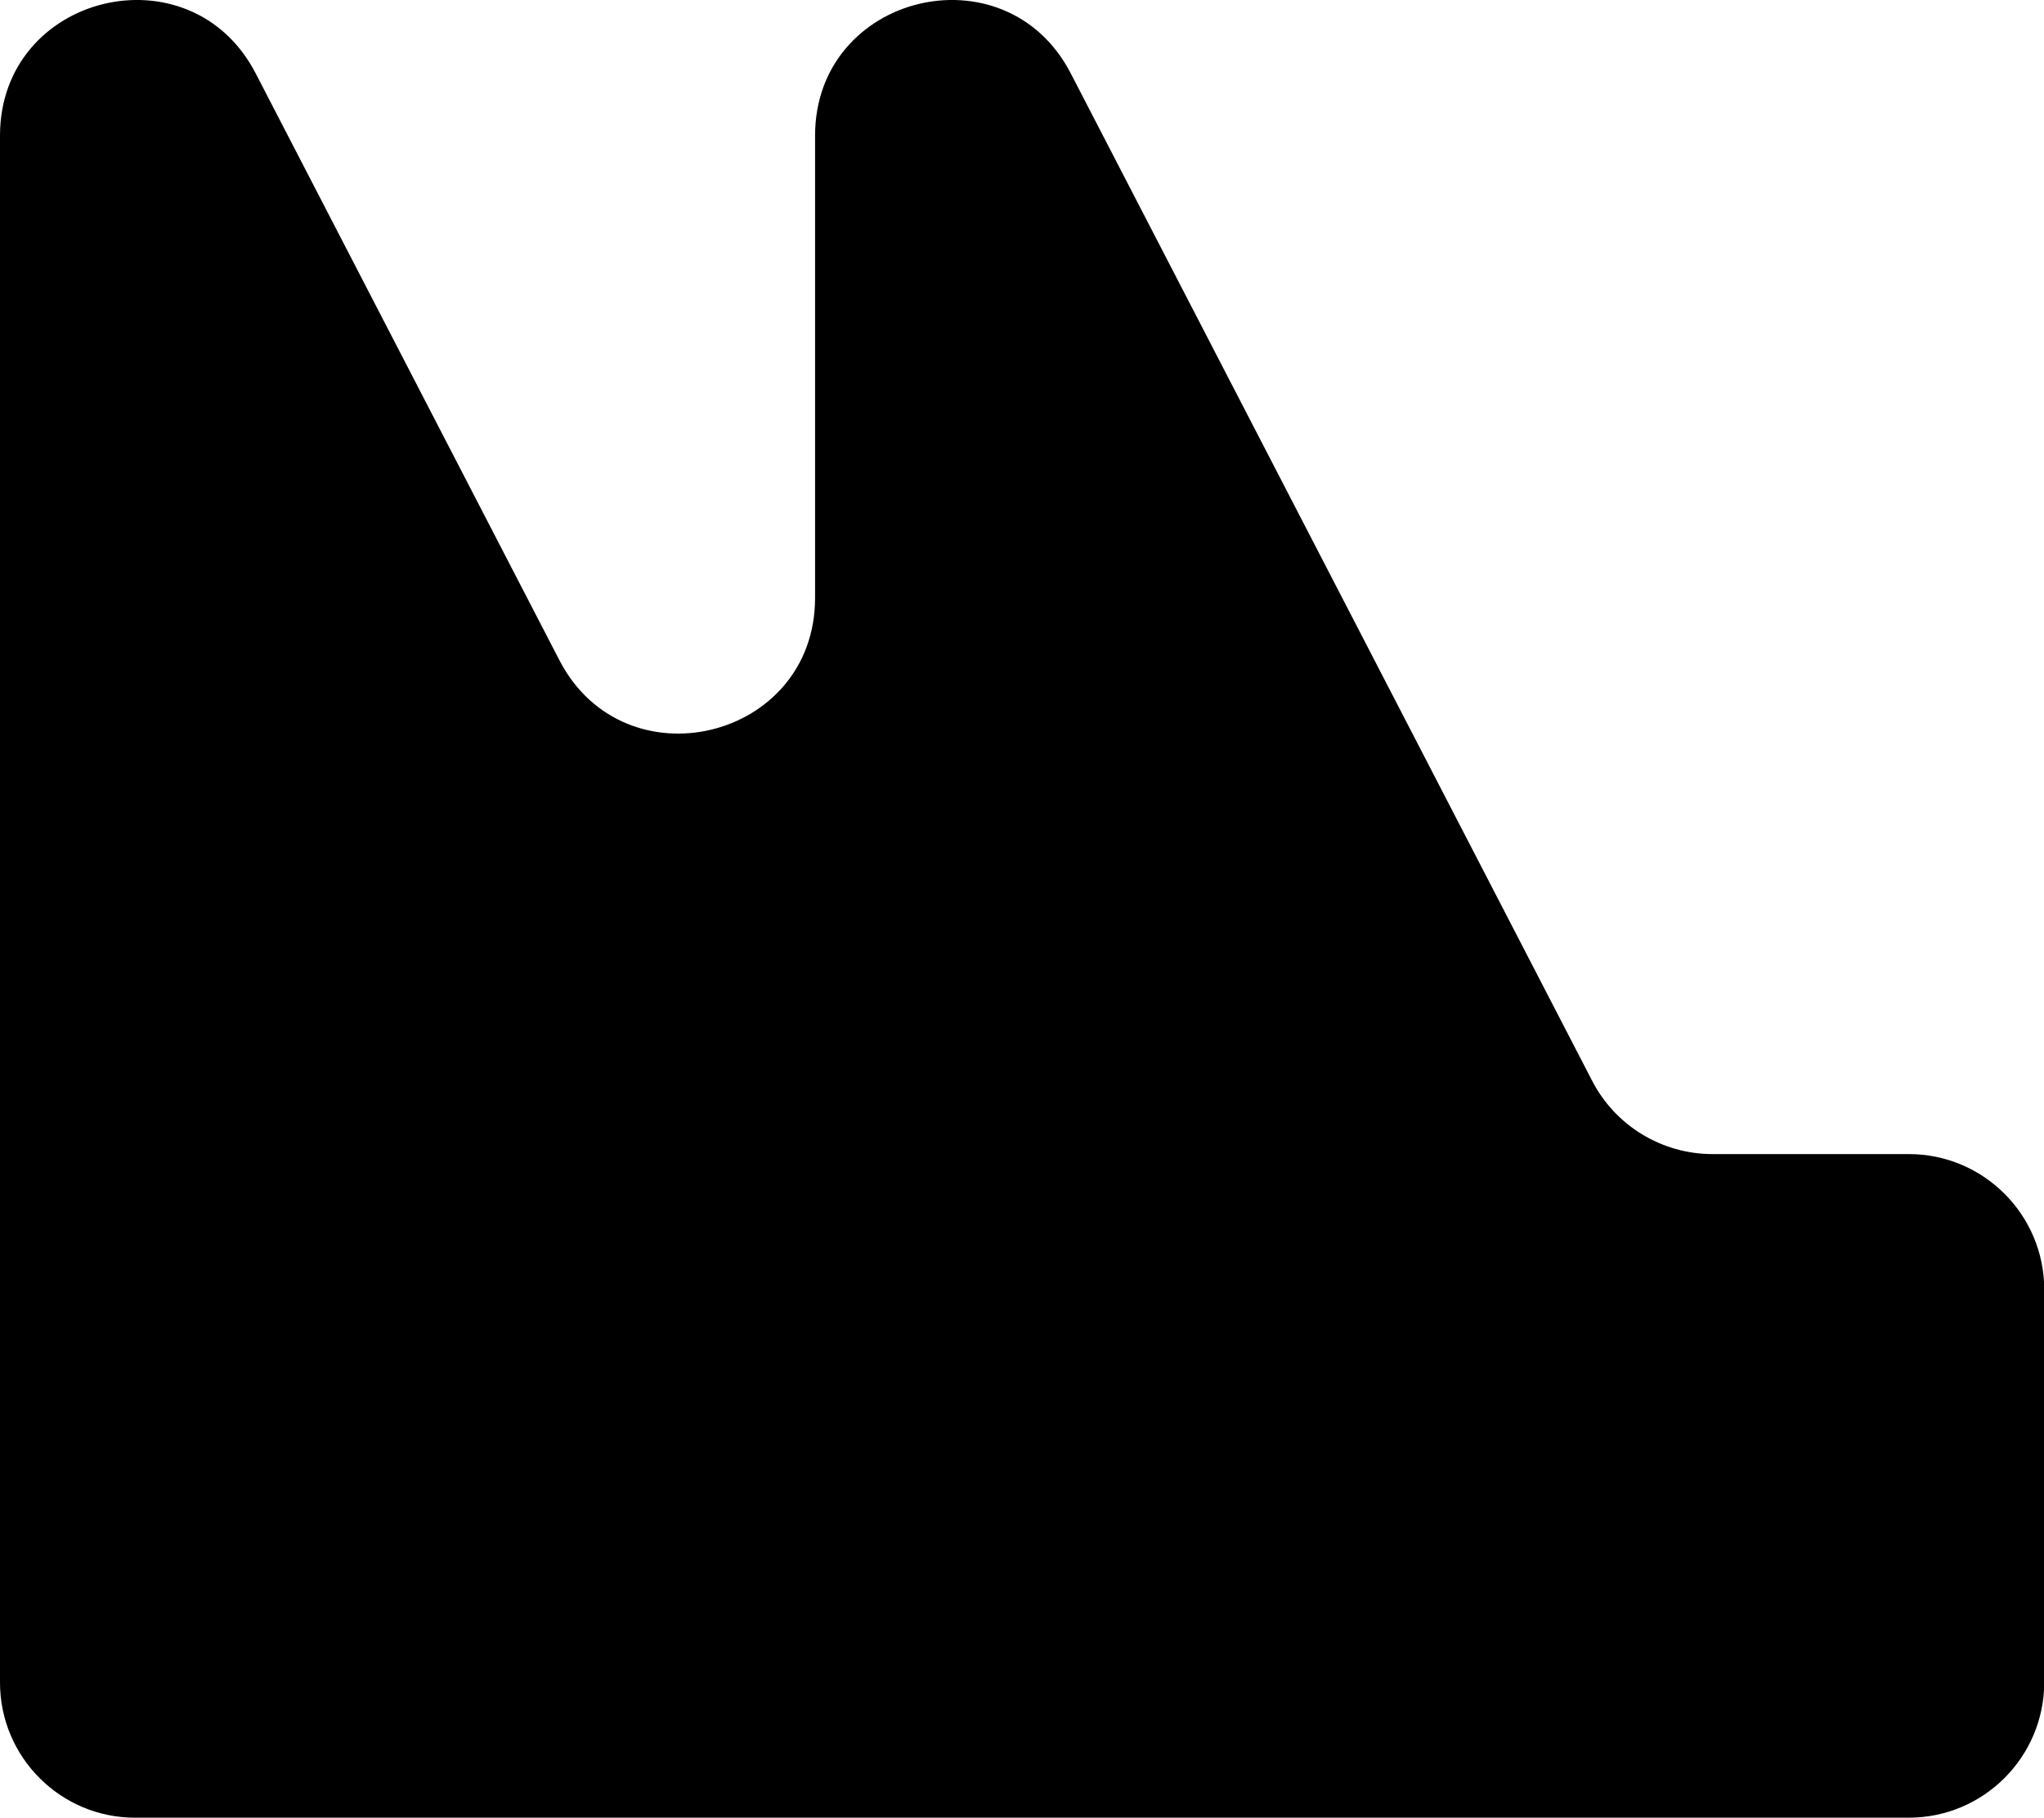
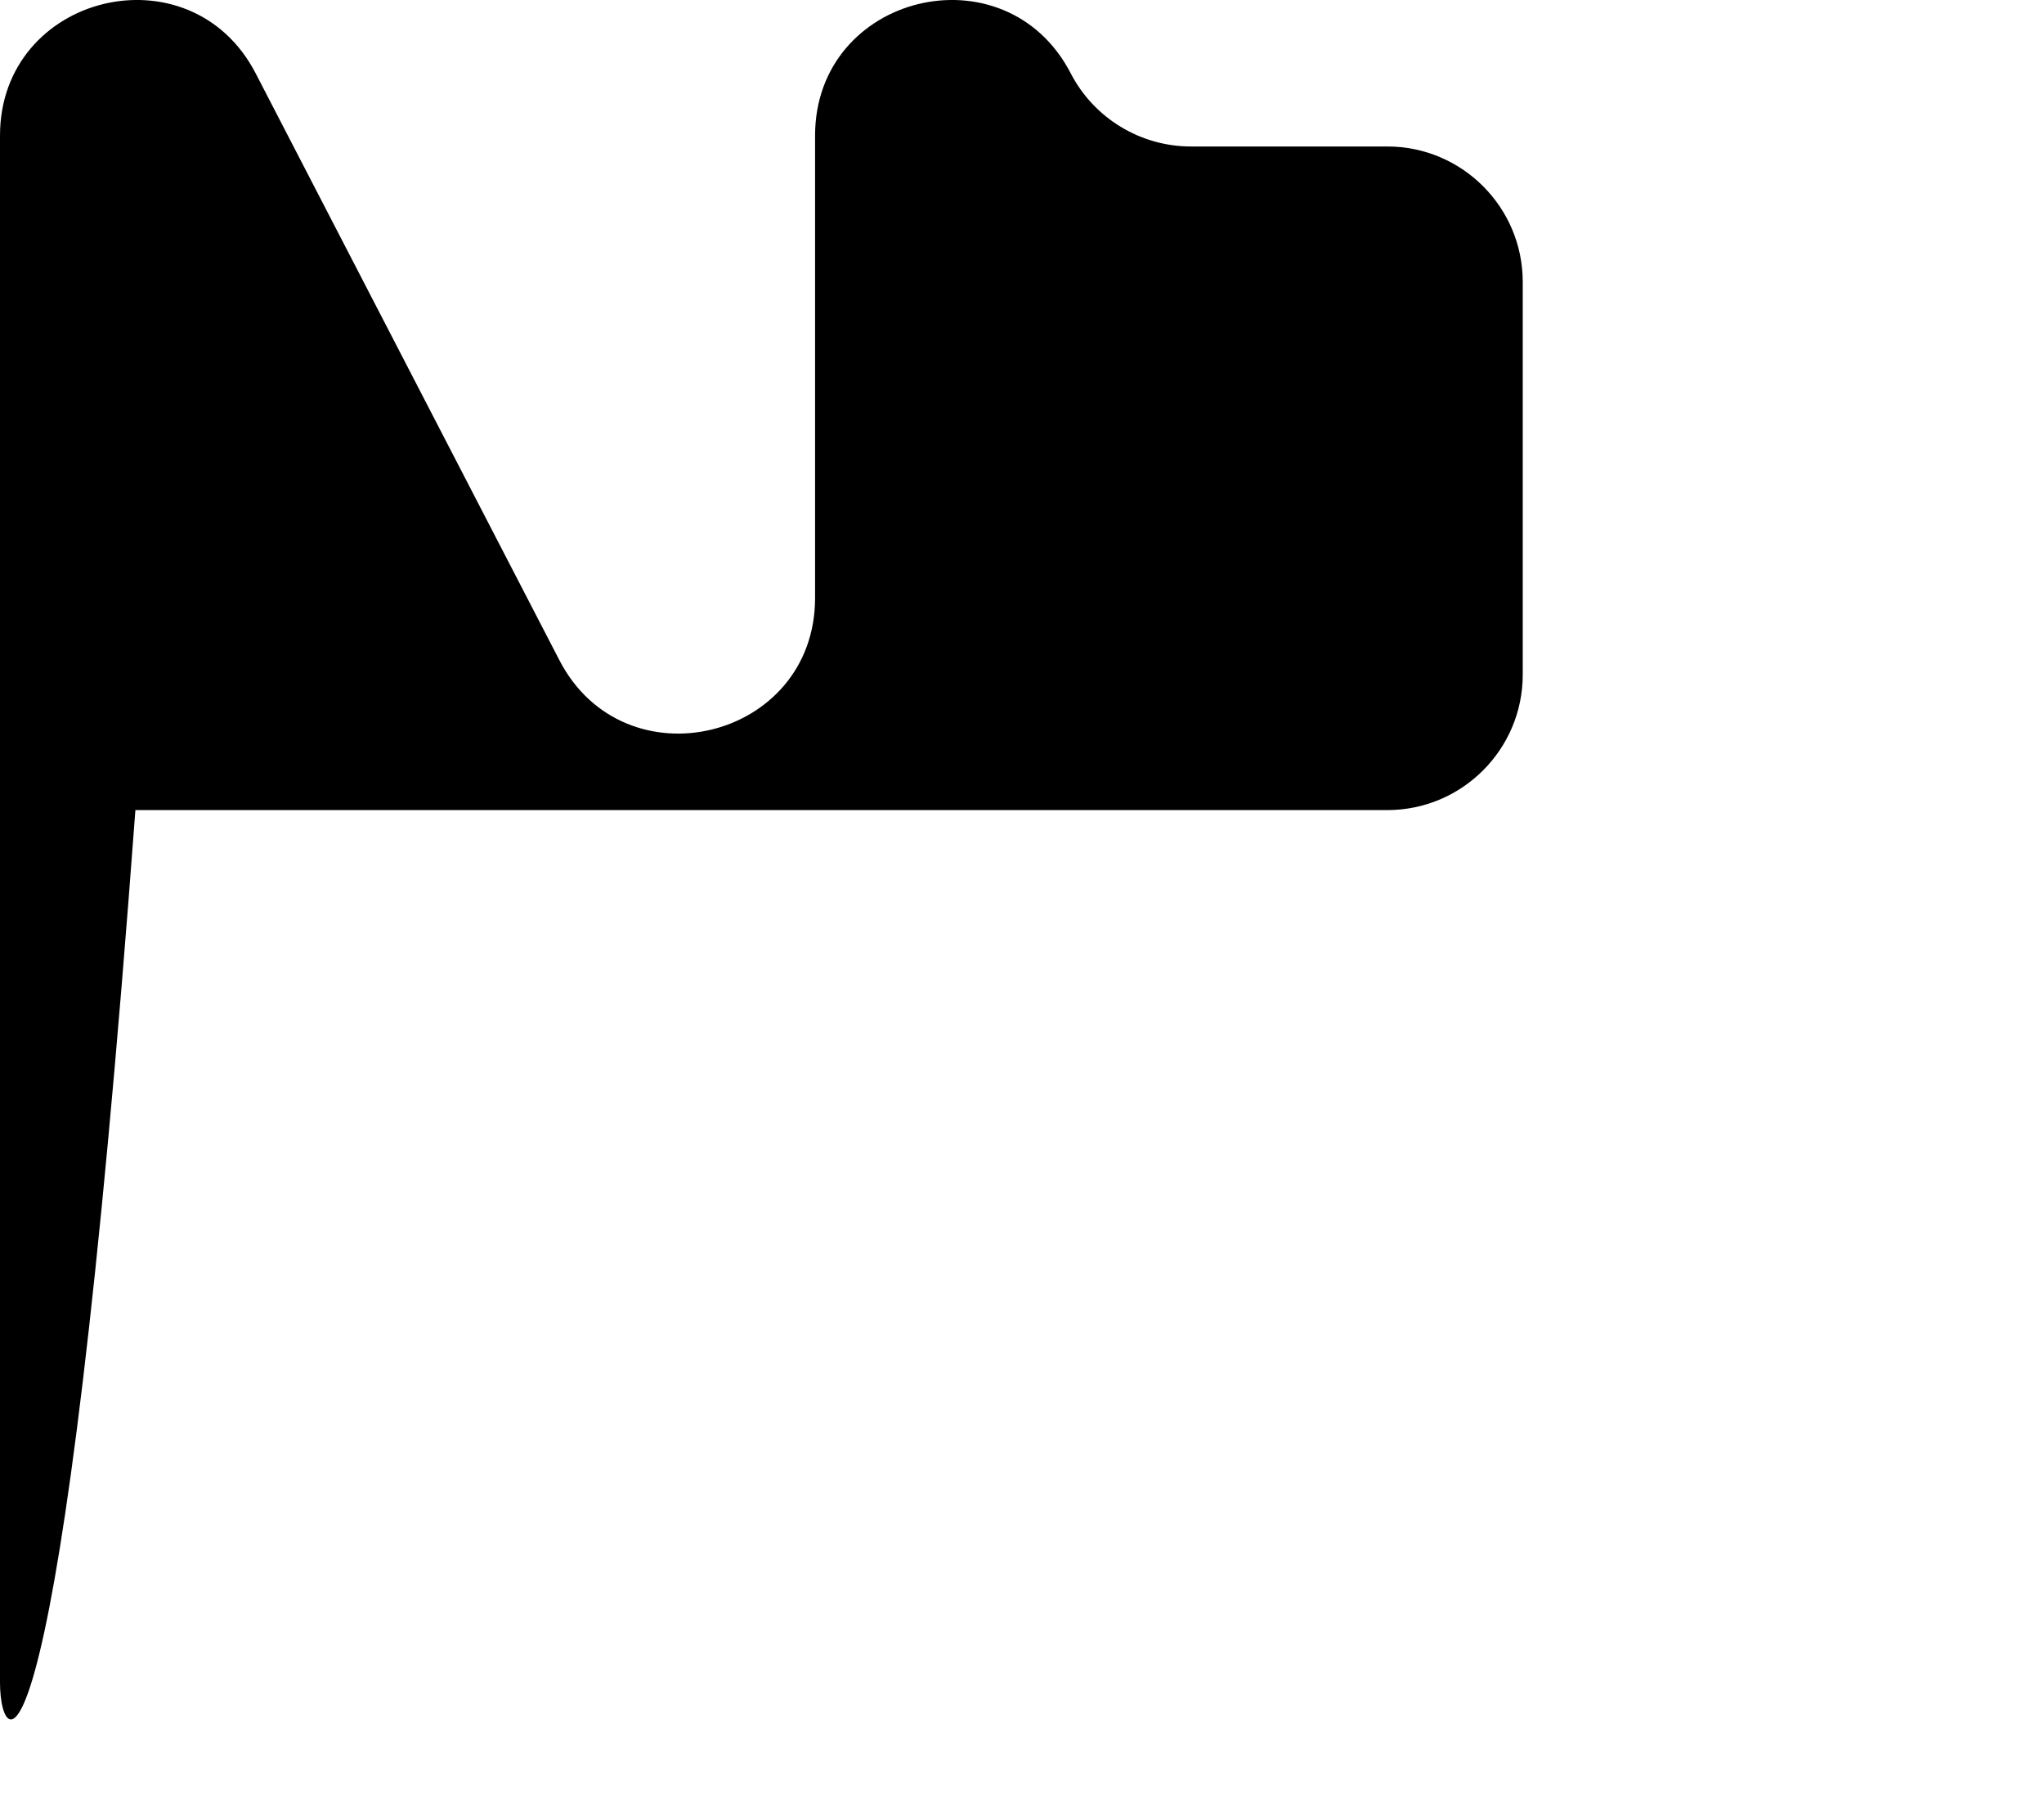
<svg xmlns="http://www.w3.org/2000/svg" id="Layer_2" data-name="Layer 2" viewBox="0 0 90.58 80.54">
  <defs>
    <style> .cls-1 { fill: #000; stroke-width: 0px; } </style>
  </defs>
  <g id="Layer_1-2" data-name="Layer 1">
-     <path class="cls-1" d="M11.33,3.25l13.46,26c2.89,5.58,11.33,3.53,11.33-2.76V6.01c0-6.29,8.44-8.34,11.33-2.76l23.11,44.64c1.03,1.99,3.09,3.24,5.33,3.24h8.7c3.31,0,6,2.69,6,6v17.4c0,3.31-2.69,6-6,6H6C2.69,80.54,0,77.85,0,74.54V6.01C0-.28,8.44-2.33,11.33,3.25Z" />
+     <path class="cls-1" d="M11.33,3.25l13.46,26c2.89,5.58,11.33,3.53,11.33-2.76V6.01c0-6.29,8.44-8.34,11.33-2.76c1.03,1.99,3.09,3.24,5.33,3.24h8.7c3.31,0,6,2.69,6,6v17.4c0,3.31-2.69,6-6,6H6C2.69,80.54,0,77.85,0,74.54V6.01C0-.28,8.44-2.33,11.33,3.25Z" />
  </g>
</svg>